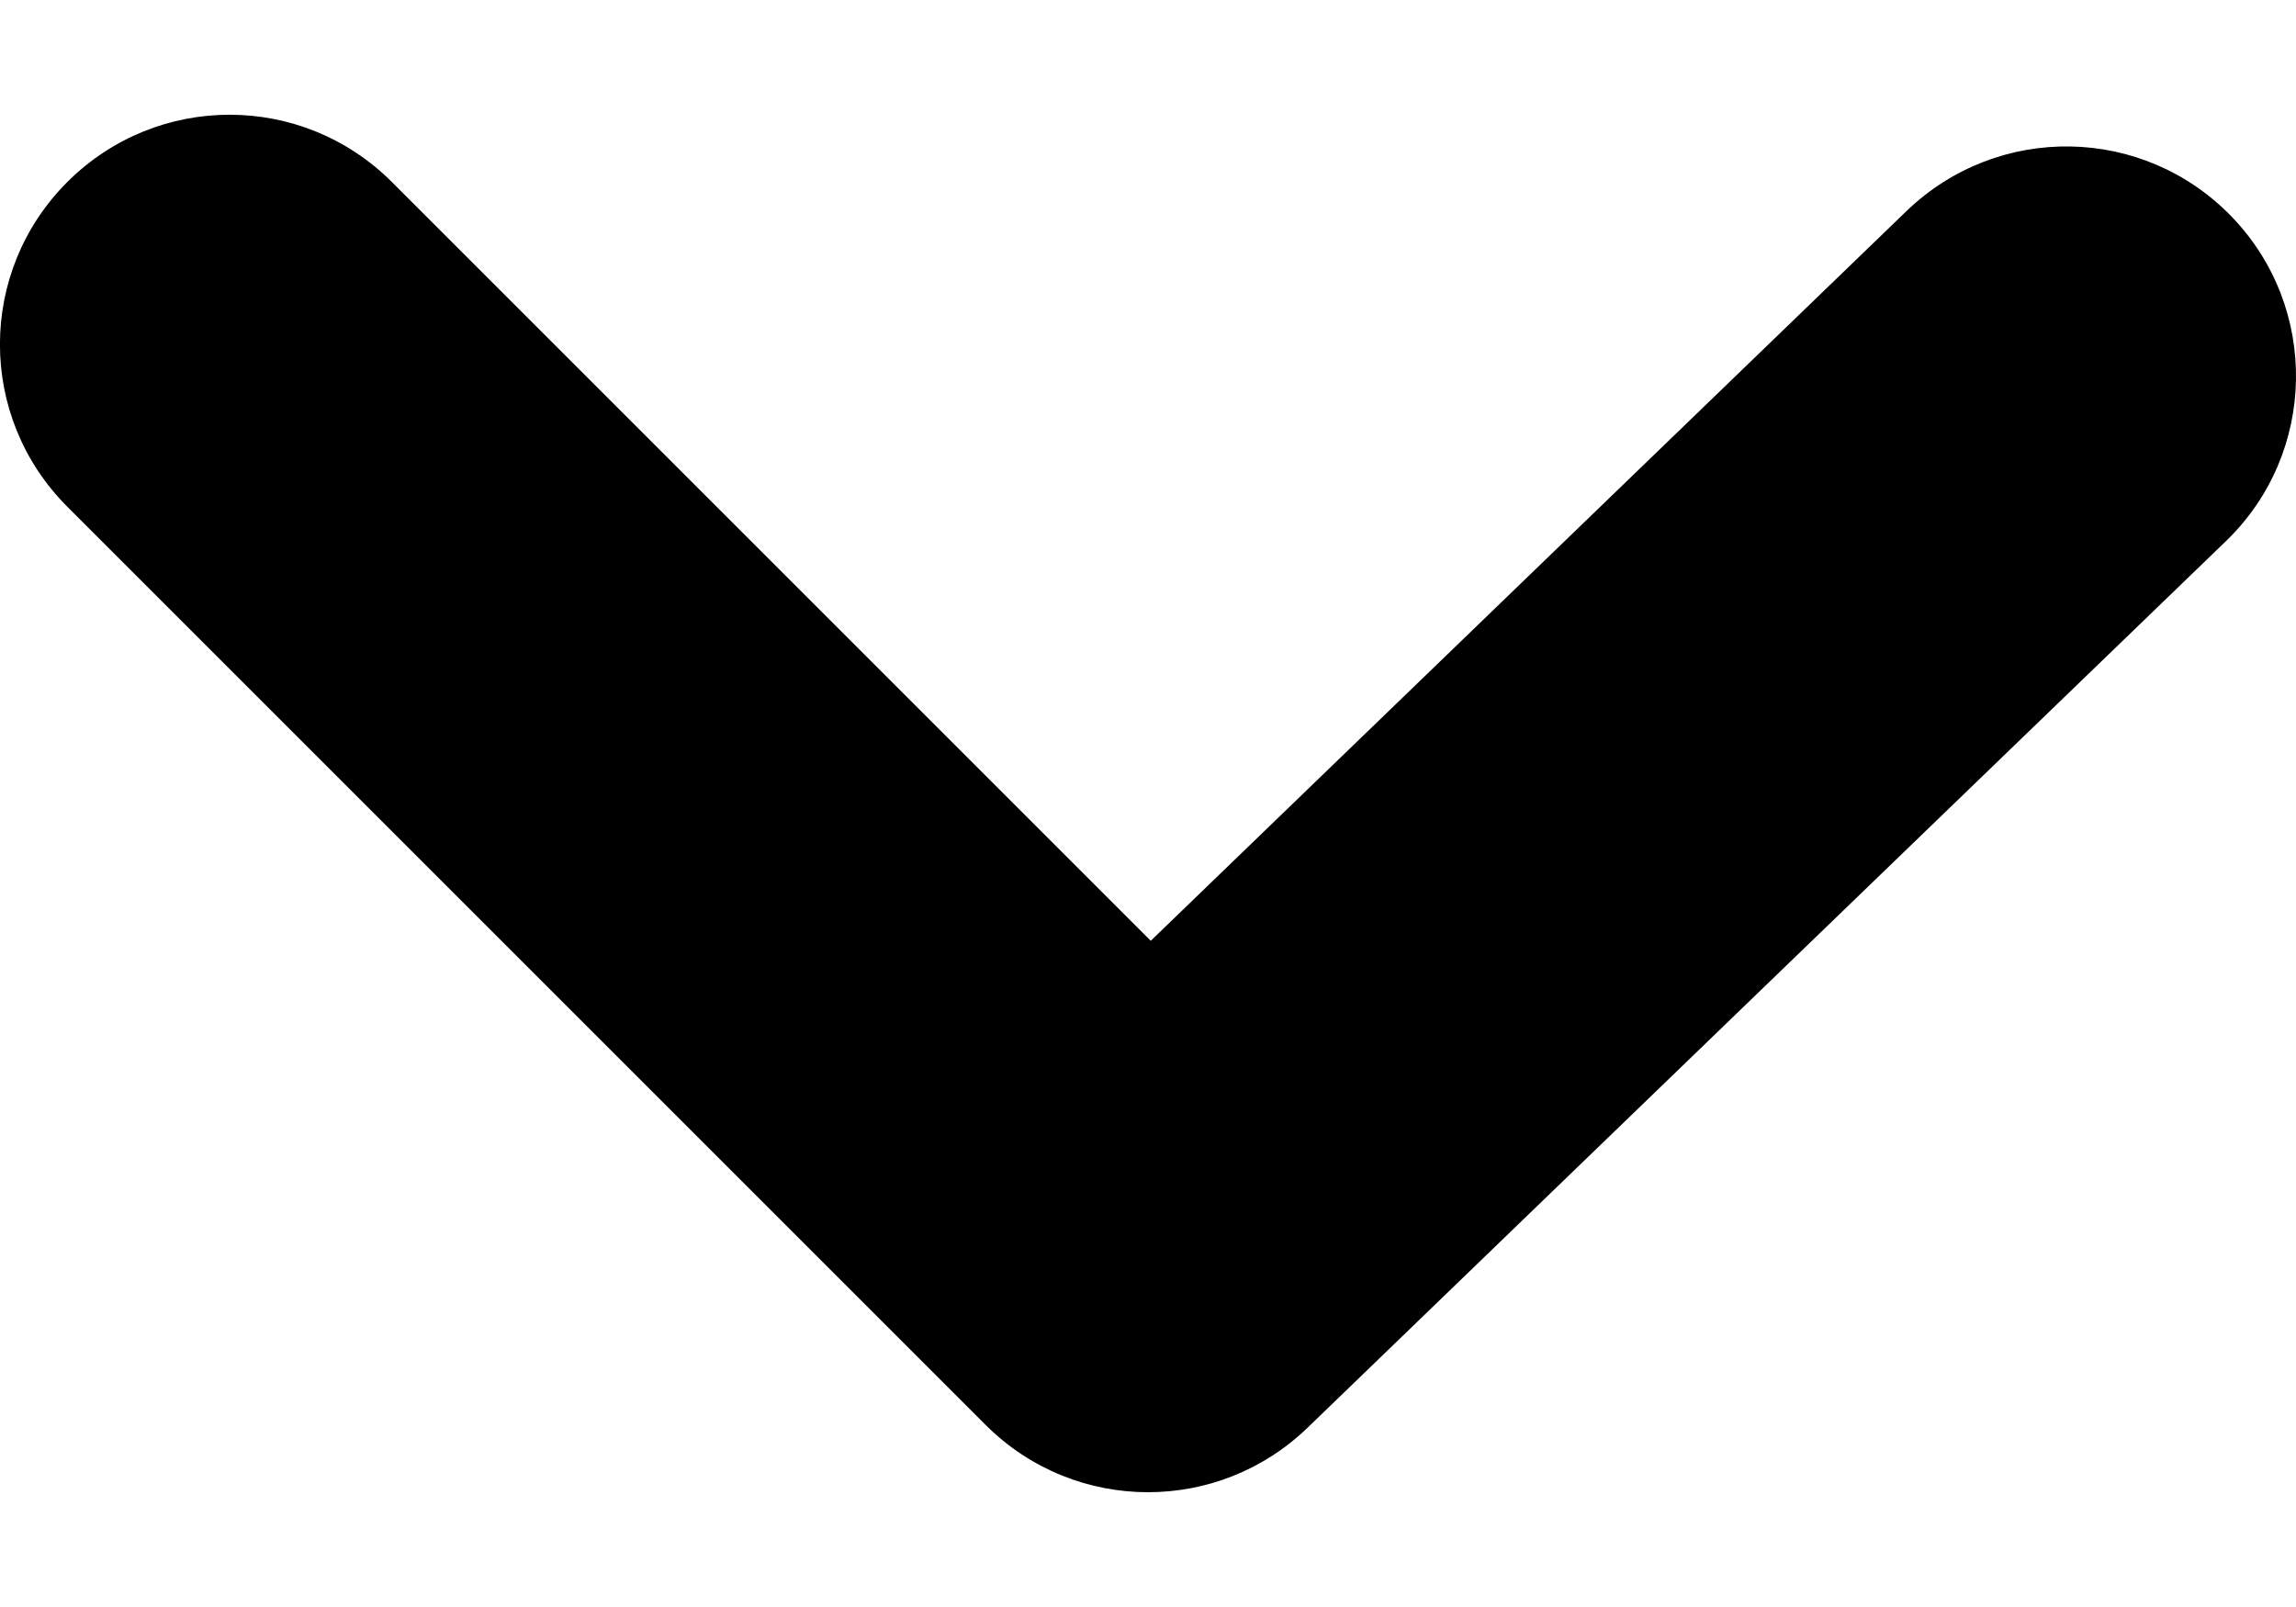
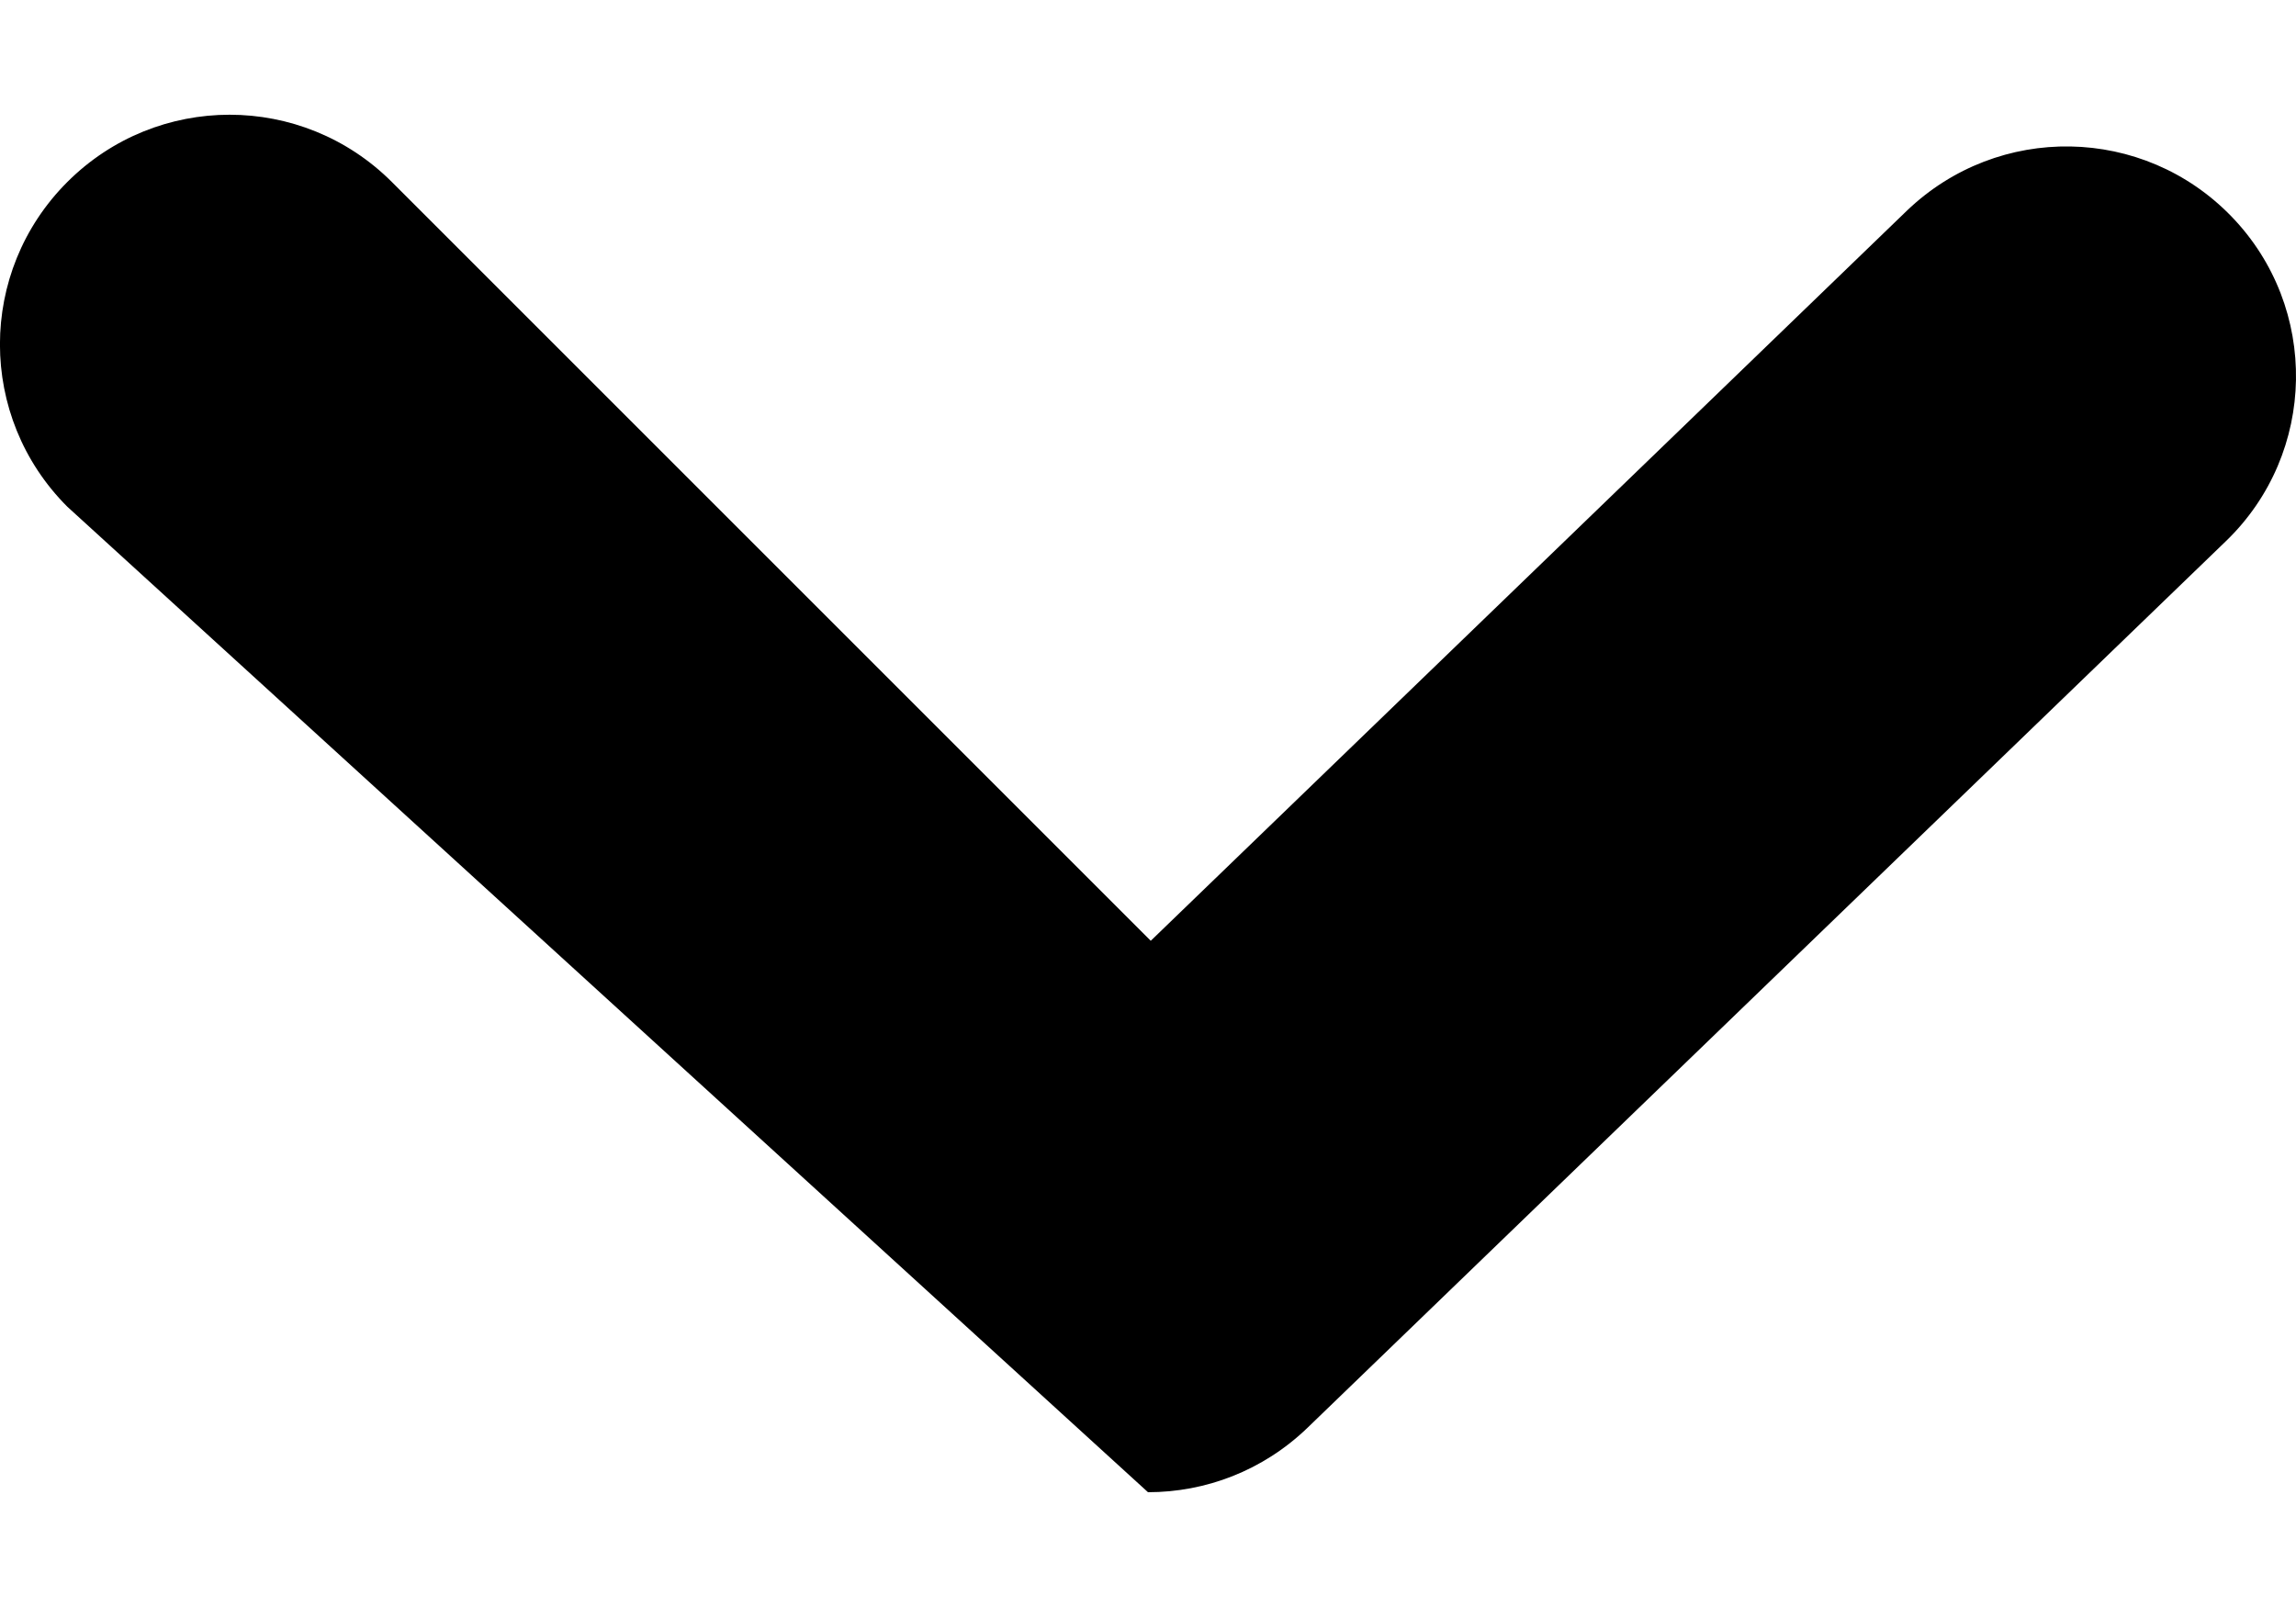
<svg xmlns="http://www.w3.org/2000/svg" xmlns:xlink="http://www.w3.org/1999/xlink" width="10px" height="7px" viewBox="0 0 10 7" version="1.1">
  <title>403E2915-4EFA-4633-B211-388864A2BA88@1x</title>
  <desc>Created with sketchtool.</desc>
  <defs>
-     <path d="M5,6.5 C4.744,6.5 4.488,6.402 4.293,6.207 L0.293,2.207 C-0.098,1.816 -0.098,1.184 0.293,0.793 C0.684,0.402 1.316,0.402 1.707,0.793 L5.012,4.098 L8.305,0.918 C8.704,0.535 9.335,0.546 9.719,0.943 C10.103,1.34 10.092,1.974 9.695,2.357 L5.695,6.219 C5.5,6.407 5.25,6.5 5,6.5" id="path-1" />
+     <path d="M5,6.5 L0.293,2.207 C-0.098,1.816 -0.098,1.184 0.293,0.793 C0.684,0.402 1.316,0.402 1.707,0.793 L5.012,4.098 L8.305,0.918 C8.704,0.535 9.335,0.546 9.719,0.943 C10.103,1.34 10.092,1.974 9.695,2.357 L5.695,6.219 C5.5,6.407 5.25,6.5 5,6.5" id="path-1" />
  </defs>
  <g id="🎨-Design" stroke="none" stroke-width="1" fill="none" fill-rule="evenodd">
    <g id="provider_all-questions" transform="translate(-800, -218)">
      <g id="10)-Select/-1)-Input/-1)-Active-Copy-2" transform="translate(486, 201)">
        <g id="27)-Icon/chevron-down" transform="translate(314, 17)">
          <mask id="mask-2" fill="white">
            <use xlink:href="#path-1" />
          </mask>
          <use id="🎨-Icon-Сolor" fill="#000000" xlink:href="#path-1" />
        </g>
      </g>
    </g>
  </g>
</svg>